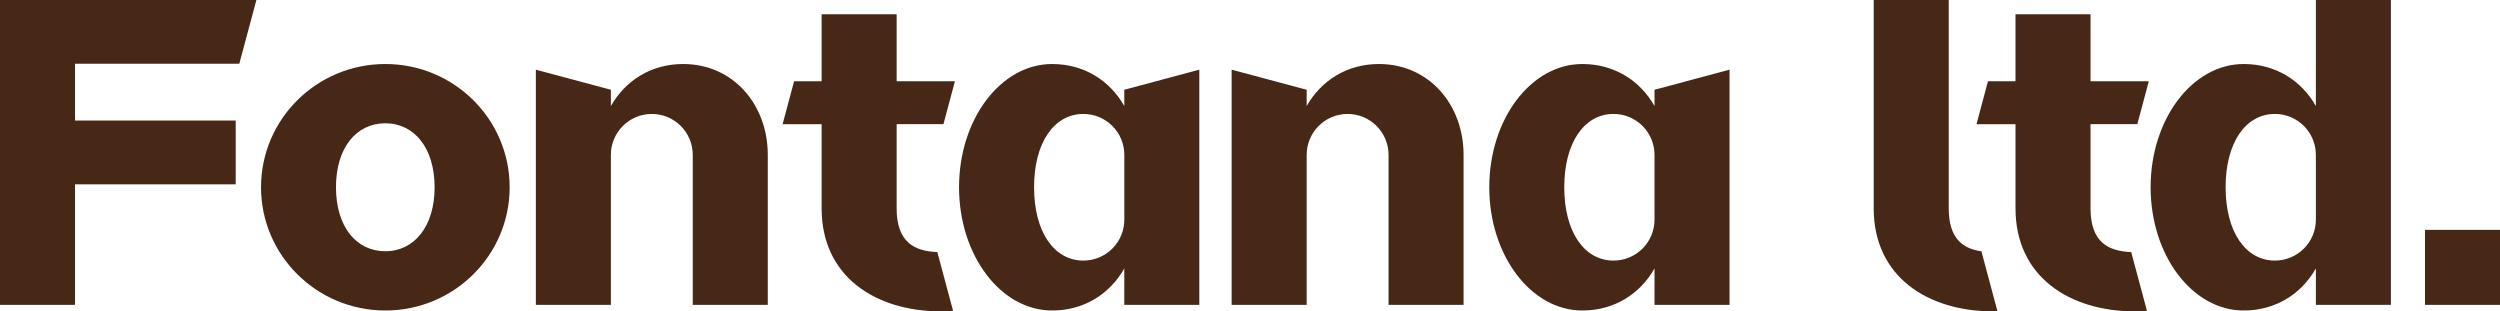
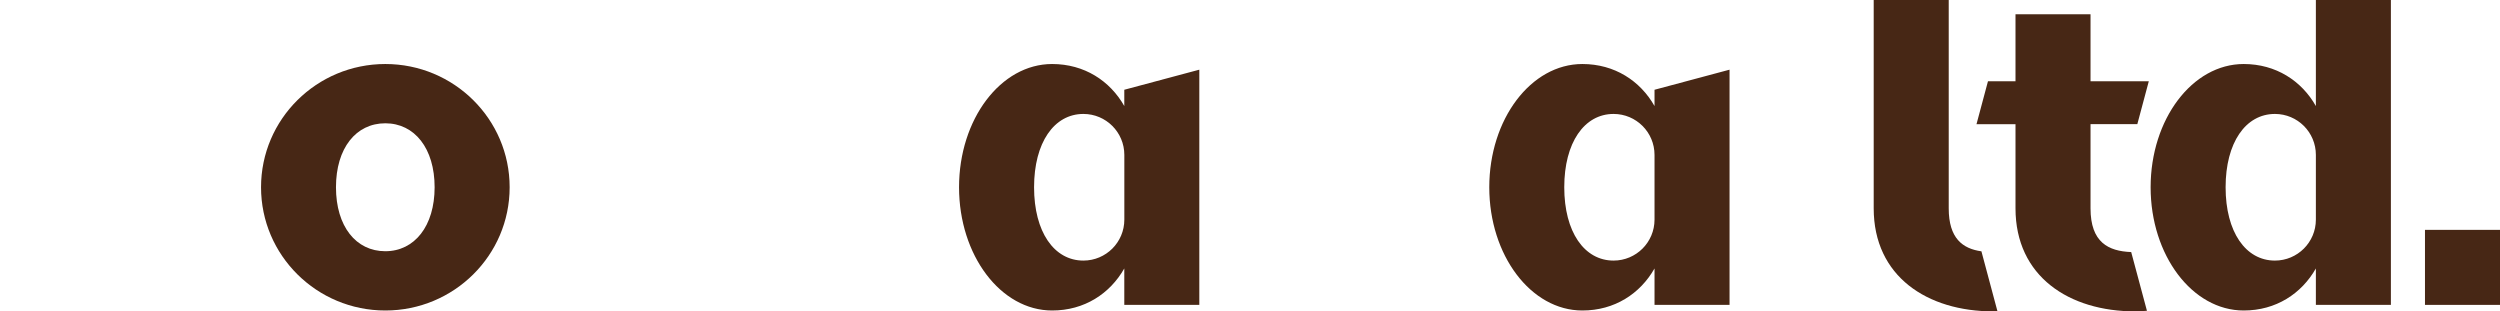
<svg xmlns="http://www.w3.org/2000/svg" id="fontanaltd-logo" viewBox="0 0 542.83 67.61">
  <defs>
    <style>.fontanaltd-logo-poly{fill: #472715;}</style>
  </defs>
  <g id="fontanaltd-logo-path">
-     <polygon id="f-cap" class="fontanaltd-logo-poly" points="0 0 0 66.19 16.29 66.19 16.29 40.02 51.18 40.02 51.18 26.17 16.29 26.17 16.29 13.84 51.96 13.84 55.67 0 0 0" />
    <path id="o-1" class="fontanaltd-logo-poly" d="M110.66,40.66c0,14.78-12.09,26.76-26.99,26.76s-26.99-11.98-26.99-26.76,12.09-26.76,26.99-26.76,26.99,11.98,26.99,26.76ZM83.66,26.77c-6.35,0-10.71,5.38-10.71,13.89s4.36,13.89,10.71,13.89,10.71-5.46,10.71-13.89-4.34-13.89-10.71-13.89Z" />
-     <path id="n-1" class="fontanaltd-logo-poly" d="M148.32,13.9c-6.99,0-12.57,3.65-15.68,9.13v-3.54l-16.29-4.36v51.06h16.29v-32.56c0-4.91,3.98-8.89,8.89-8.89s8.89,3.98,8.89,8.89v32.56h16.29v-32.56c0-10.9-7.49-19.73-18.39-19.73Z" />
-     <path id="n-2" class="fontanaltd-logo-poly" d="M299.4,13.9c-6.99,0-12.57,3.65-15.68,9.13v-3.54l-16.29-4.36v51.06h16.29v-32.56c0-4.91,3.98-8.89,8.89-8.89s8.89,3.98,8.89,8.89v32.56h16.29v-32.56c0-10.9-7.49-19.73-18.39-19.73Z" />
    <path id="a-1" class="fontanaltd-logo-poly" d="M228.45,13.9h0c6.99,0,12.57,3.65,15.67,9.13v-3.54l16.29-4.36v51.06h-16.29v-7.9c-3.11,5.48-8.68,9.13-15.67,9.13h0c-11.16,0-20.21-11.98-20.21-26.76s9.05-26.76,20.21-26.76ZM235.24,56.58h0c4.91,0,8.89-3.98,8.89-8.89v-14.06c0-4.91-3.98-8.89-8.89-8.89h0c-6.37,0-10.71,6.23-10.71,15.92s4.34,15.92,10.71,15.92Z" />
    <path id="a-2" class="fontanaltd-logo-poly" d="M343.58,13.9h0c6.99,0,12.57,3.65,15.67,9.13v-3.54l16.29-4.36v51.06h-16.29v-7.9c-3.11,5.48-8.68,9.13-15.67,9.13h0c-11.16,0-20.21-11.98-20.21-26.76s9.05-26.76,20.21-26.76ZM350.36,56.58h0c4.91,0,8.89-3.98,8.89-8.89v-14.06c0-4.91-3.98-8.89-8.89-8.89h0c-6.37,0-10.71,6.23-10.71,15.92s4.34,15.92,10.71,15.92Z" />
    <path id="d-1" class="fontanaltd-logo-poly" d="M487.18,13.9h0c6.99,0,12.57,3.65,15.67,9.13V0h16.29v66.19h-16.29v-7.9c-3.11,5.48-8.68,9.13-15.67,9.13h0c-11.16,0-20.21-11.98-20.21-26.76s9.05-26.76,20.21-26.76ZM493.96,56.58h0c4.91,0,8.89-3.98,8.89-8.89v-14.06c0-4.91-3.98-8.89-8.89-8.89h0c-6.37,0-10.71,6.23-10.71,15.92s4.34,15.92,10.71,15.92Z" />
-     <path id="t-1" class="fontanaltd-logo-poly" d="M194.69,45.24v-18.28h10.16l2.49-9.31h-12.65V3.1h-16.29v14.55h-5.98l-2.49,9.31h8.47v18.28c0,14.78,11.64,22.37,26,22.37h0c.85,0,1.7-.05,2.54-.13l-3.42-12.75c-4.95-.19-8.83-2.1-8.83-9.49Z" />
    <path id="t-2" class="fontanaltd-logo-poly" d="M453.92,45.24v-18.28h10.16l2.49-9.31h-12.65V3.1h-16.29v14.55h-5.98l-2.49,9.31h8.47v18.28c0,14.78,11.64,22.37,26,22.37h0c.85,0,1.7-.05,2.54-.13l-3.42-12.75c-4.95-.19-8.83-2.1-8.83-9.49Z" />
    <path id="l-1" class="fontanaltd-logo-poly" d="M423.13,0v45.24c0,6.5,3.01,8.76,7.1,9.33l3.48,13.01c-.29,0-.58.03-.88.03h0c-14.36,0-25.99-7.59-25.99-22.37V0h16.29Z" />
    <rect id="period" class="fontanaltd-logo-poly" x="526.54" y="49.91" width="16.29" height="16.29" />
  </g>
</svg>